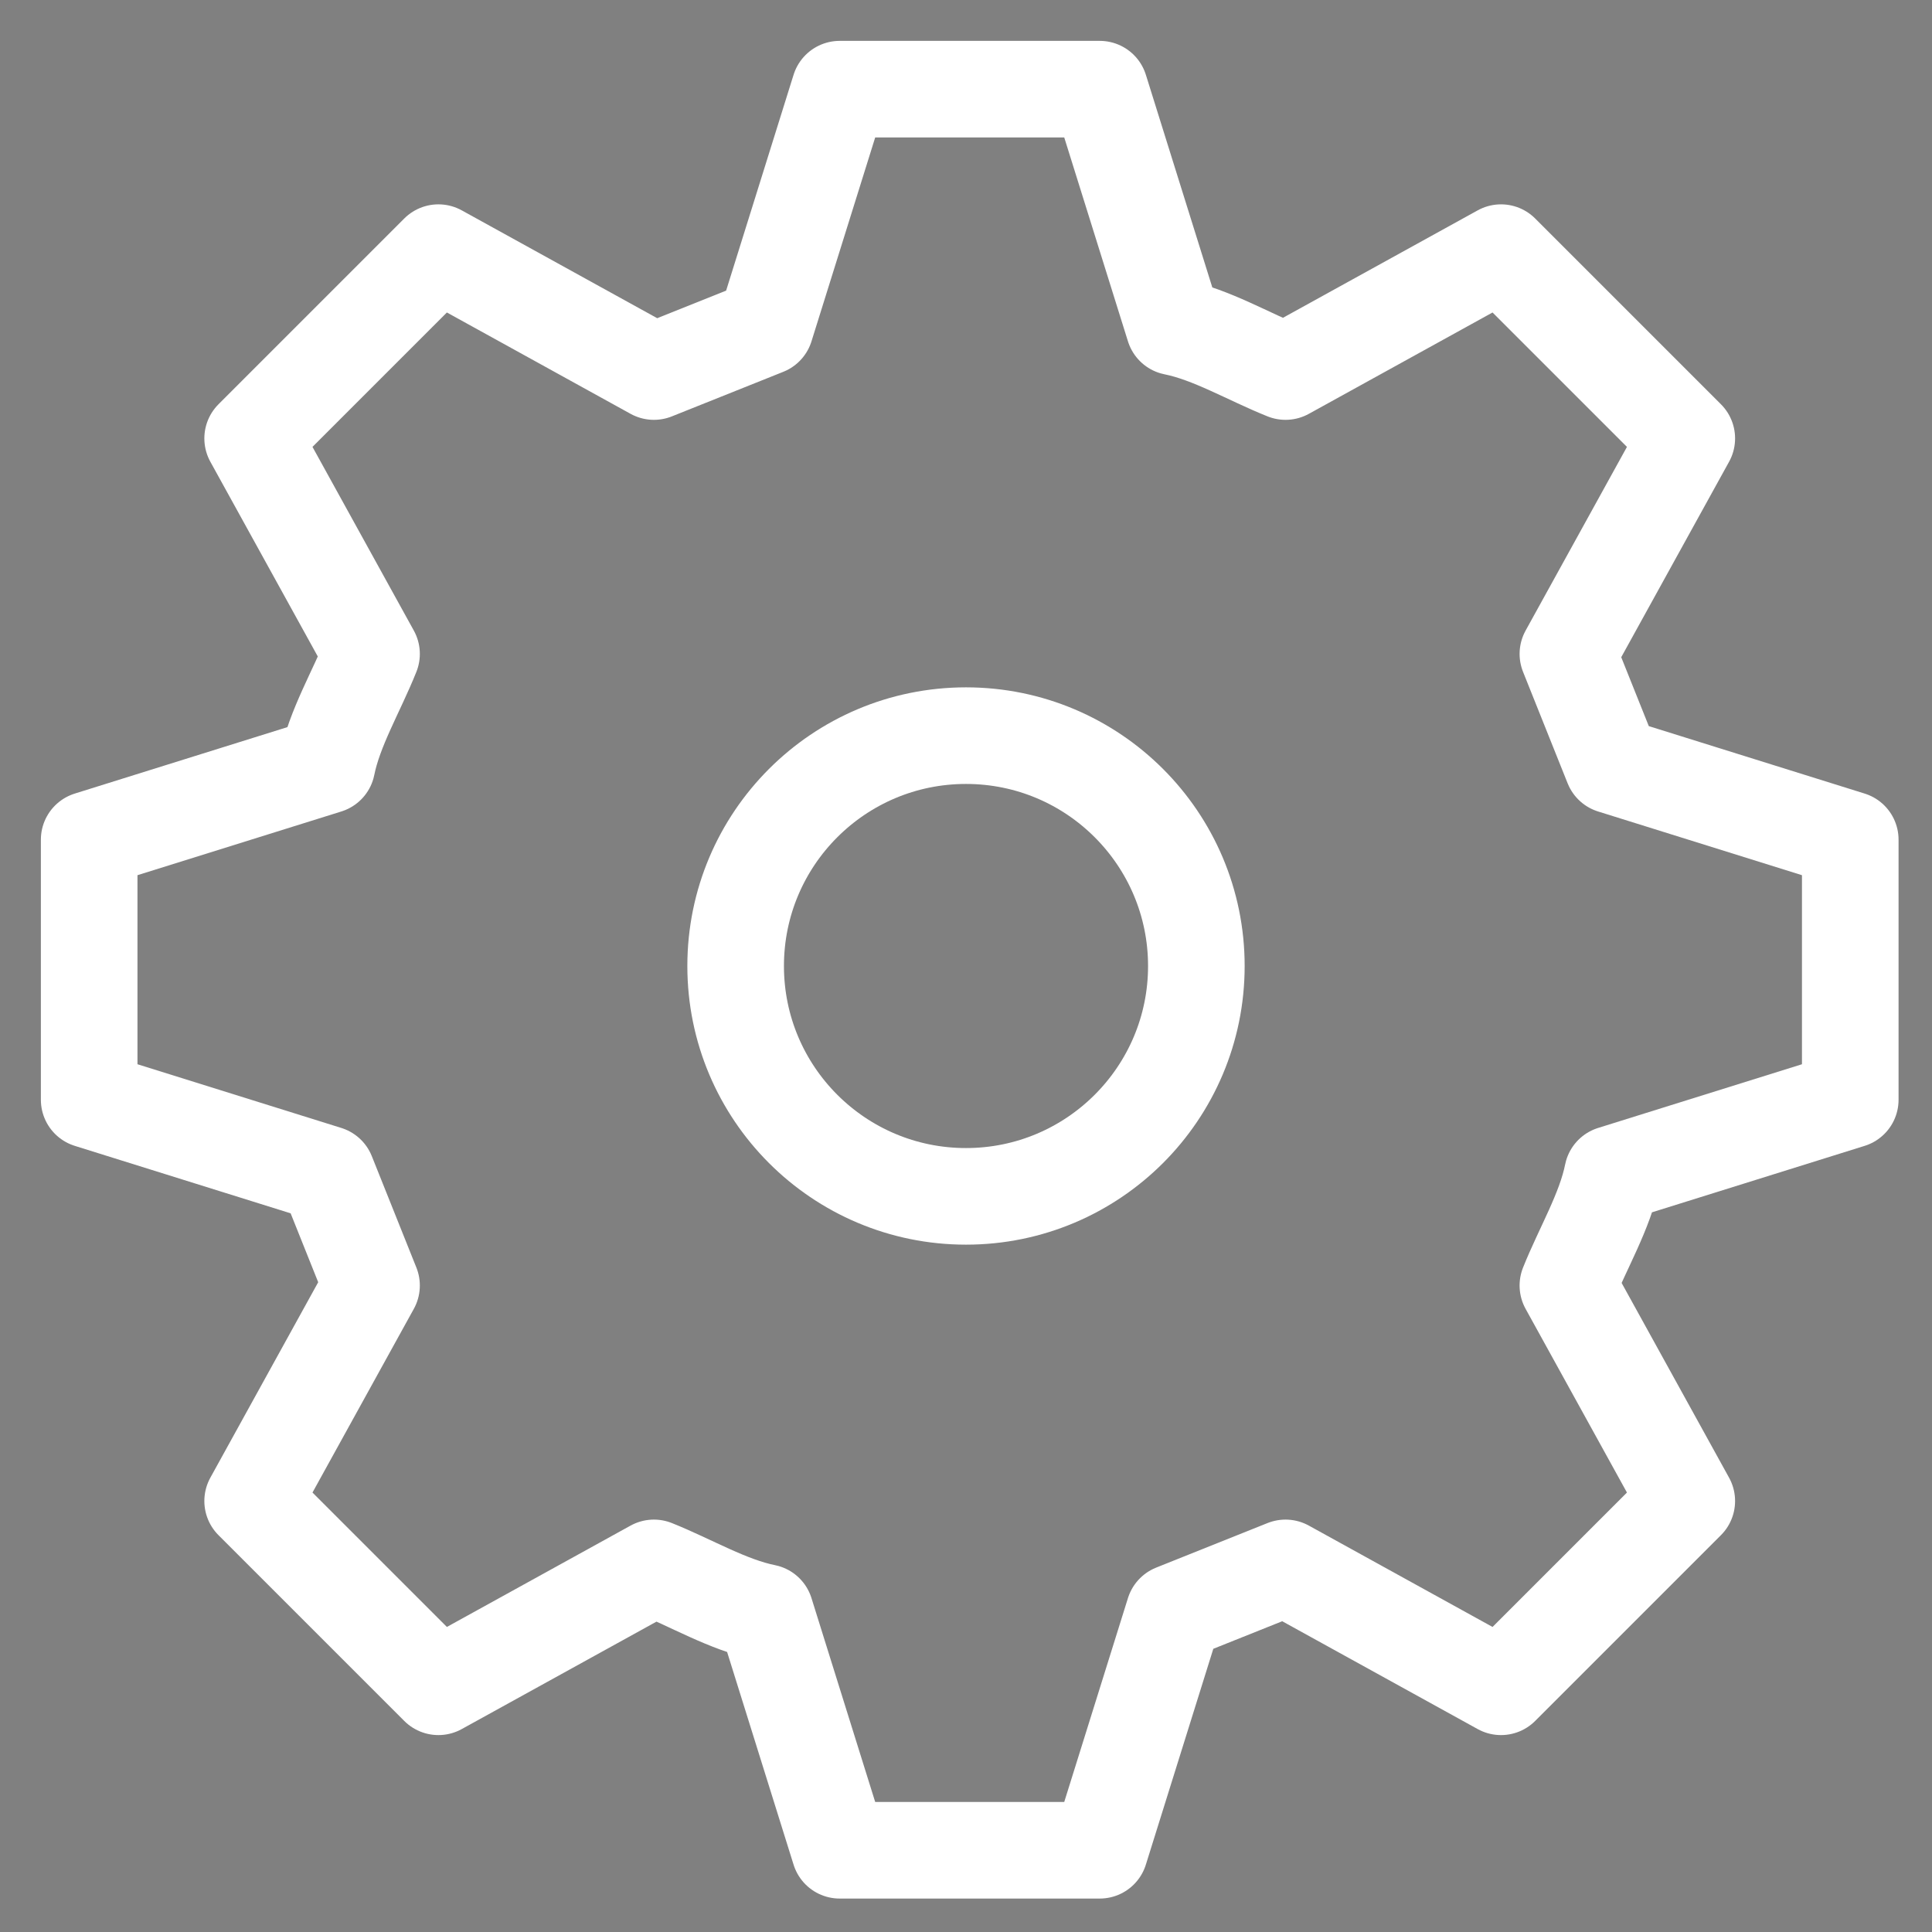
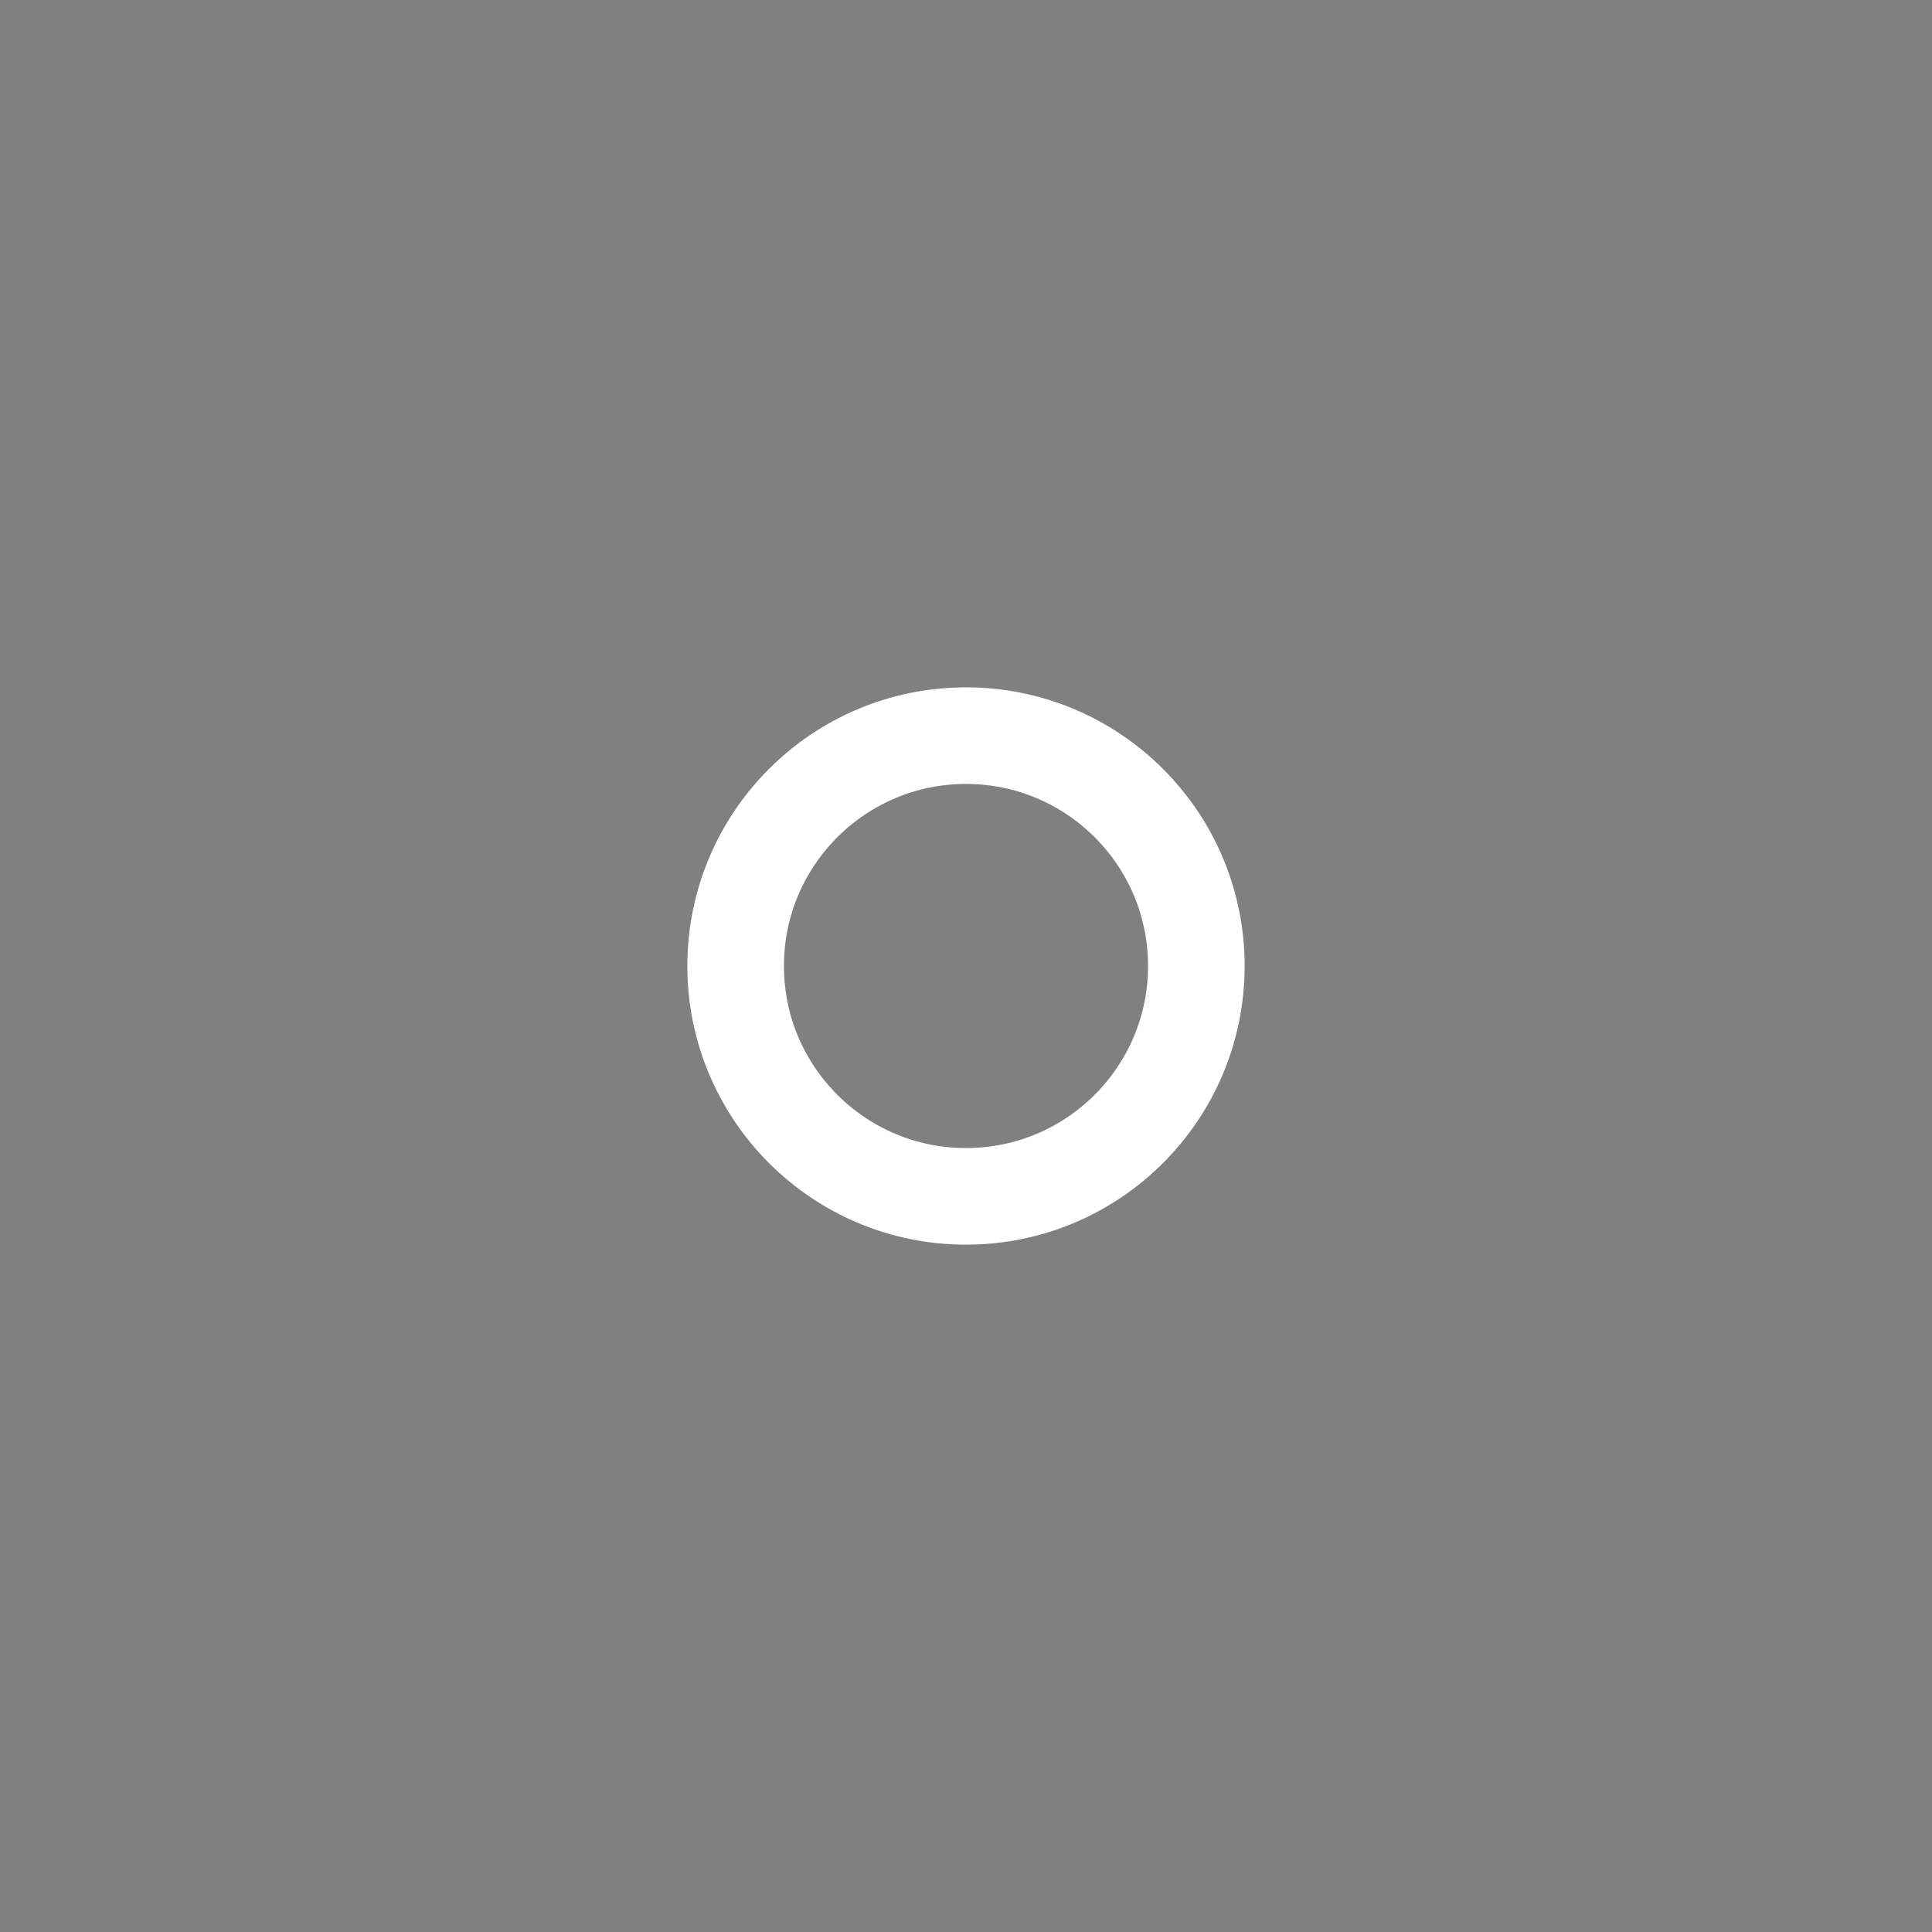
<svg xmlns="http://www.w3.org/2000/svg" version="1.1" id="레이어_1" x="0px" y="0px" viewBox="0 0 26 26" style="enable-background:new 0 0 26 26;" xml:space="preserve">
  <rect x="0" y="0" width="26" height="26" fill="#808080" stroke="none" />
  <style type="text/css">
	.st0{fill:#222222;}
	.st1{fill:#FFFFFF;}
	.st2{fill:none;stroke:#FFFFFF;stroke-width:1.3;stroke-linejoin:round;stroke-miterlimit:10;}
	.st3{fill:#FFFFFF;stroke:#222222;stroke-width:1.3;stroke-linejoin:round;stroke-miterlimit:10;}
	.st4{fill:none;stroke:#FFFFFF;stroke-width:1.3;stroke-linejoin:round;}
	.st5{fill:none;stroke:#FFFFFF;stroke-width:1.3;stroke-linejoin:round;stroke-dasharray:2.303,2.303;}
	.st6{fill:#064DB7;stroke:#FFFFFF;stroke-width:1.3;stroke-linejoin:round;stroke-miterlimit:10;}
	.st7{fill:none;stroke:#222222;stroke-width:1.3;stroke-linejoin:round;stroke-miterlimit:10;}
</style>
  <g>
    <path class="st0" d="M-7.9-17.8h-5.2c-0.4,0-0.8,0.4-0.8,0.8v5.2c0,0.4,0.4,0.8,0.8,0.8h5.2c0.4,0,0.8-0.4,0.8-0.8V-17   C-7.1-17.4-7.4-17.8-7.9-17.8z M-8.7-12.6h-3.5v-3.6h3.6L-8.7-12.6L-8.7-12.6z" />
    <path class="st0" d="M9.1-27.3H3.9c-0.4,0-0.8,0.4-0.8,0.8v14.7c0,0.4,0.4,0.8,0.8,0.8h5.2c0.4,0,0.8-0.4,0.8-0.8v-14.7   C9.9-26.9,9.5-27.3,9.1-27.3z M8.2-12.6H4.6v-13.1h3.6V-12.6z" />
    <g>
      <path class="st0" d="M6.6-35.5l-5-0.6l-0.2,1.6l2.9,0.3l-13.1,9.9c-0.5-0.4-1.1-0.6-1.7-0.6c-1.6,0-2.9,1.3-2.9,2.9    s1.3,2.9,2.9,2.9s2.9-1.3,2.9-2.9c0-0.3-0.1-0.7-0.2-1l13.3-9.9l-0.3,3.1l1.6,0.2l0.6-5C7.3-35,7-35.3,6.6-35.5z M-9.3-21.9    c-0.1,0.6-0.6,1.1-1.2,1.1c-0.7,0-1.2-0.6-1.2-1.2c0-0.6,0.6-1.2,1.2-1.2c0.1,0,0.2,0,0.2,0c0.3,0.1,0.6,0.2,0.7,0.5    C-9.4-22.4-9.3-22.3-9.3-21.9C-9.2-22-9.3-22-9.3-21.9z" />
      <path class="st0" d="M0.6-22.8h-5.2c-0.4,0-0.8,0.4-0.8,0.8v10.2c0,0.4,0.4,0.8,0.8,0.8h5.2c0.4,0,0.8-0.4,0.8-0.8V-22    C1.4-22.5,1-22.8,0.6-22.8z M-0.2-12.6h-3.6v-8.6h3.6C-0.2-21.2-0.2-12.6-0.2-12.6z" />
    </g>
  </g>
  <g>
    <polygon class="st1" points="-42.2,13.6 -42.2,23.5 -43.4,23.5 -43.4,4.1 -49.5,4.1 -49.5,1.1 -50.9,1.1 -50.9,4.1 -57.1,4.1    -57.1,24.2 -55.7,24.2 -55.7,5.5 -44.8,5.5 -44.8,23.5 -53.1,23.5 -53.1,24.9 -37.2,24.9 -37.2,23.5 -40.8,23.5 -40.8,15 -33.7,15    -33.7,24.2 -32.3,24.2 -32.3,13.6  " />
    <rect x="-53.8" y="7.9" class="st1" width="2.6" height="1.4" />
    <rect x="-49.1" y="7.9" class="st1" width="2.7" height="1.4" />
    <rect x="-49" y="11.6" class="st1" width="2.6" height="1.4" />
    <rect x="-53.8" y="11.6" class="st1" width="2.7" height="1.4" />
    <rect x="-49" y="14.9" class="st1" width="2.6" height="1.4" />
    <rect x="-53.8" y="14.9" class="st1" width="2.7" height="1.4" />
-     <rect x="-53.8" y="18.6" class="st1" width="2.6" height="1.4" />
    <rect x="-49.1" y="18.6" class="st1" width="2.7" height="1.4" />
    <rect x="-36.5" y="16.1" class="st1" width="1.7" height="1.4" />
    <rect x="-39.6" y="16.1" class="st1" width="1.8" height="1.4" />
    <rect x="-36.5" y="18.5" class="st1" width="1.7" height="1.4" />
    <rect x="-39.6" y="18.5" class="st1" width="1.8" height="1.4" />
    <rect x="-39.6" y="21.3" class="st1" width="1.7" height="1.4" />
    <rect x="-36.5" y="21.3" class="st1" width="1.8" height="1.4" />
  </g>
  <g>
    <polygon class="st1" points="-20.3,-7.8 -20.3,-21.7 -31.5,-21.7 -31.5,-23.5 -33,-23.5 -33,-21.7 -44.3,-21.7 -44.3,-3.1    -35.3,-3.1 -38.1,-0.5 -37,0.6 -33.1,-3.1 -33,-3.1 -33,0.9 -31.5,0.9 -31.5,-3 -27.4,0.5 -26.4,-0.7 -29.2,-3.1 -21,-3.1    -21,-4.7 -42.8,-4.7 -42.8,-20.1 -21.8,-20.1 -21.8,-7.8  " />
    <path class="st1" d="M-35.8-7.6v-6.2h-4v6.2C-39.8-7.6-35.8-7.6-35.8-7.6z M-38.3-12.3h1v3.1h-1V-12.3z" />
    <path class="st1" d="M-30.4-7.6v-8.2h-4v8.2C-34.4-7.6-30.4-7.6-30.4-7.6z M-32.9-14.3h1v5.1h-1V-14.3z" />
    <path class="st1" d="M-24.8-7.6v-9.9h-4v9.9C-28.8-7.6-24.8-7.6-24.8-7.6z M-27.3-16h1v6.8h-1V-16z" />
  </g>
  <g>
    <polygon class="st0" points="-102.6,3.8 -101.2,3.8 -101.2,-15.5 -86.1,-15.5 -86.1,3.2 -97.9,3.2 -97.9,4.5 -84.7,4.5 -84.7,-17    -102.6,-17  " />
    <rect x="-97.2" y="-12.4" class="st0" width="7.7" height="1.4" />
    <rect x="-97.2" y="-9" class="st0" width="7.7" height="1.4" />
    <rect x="-97.2" y="-5.5" class="st0" width="7.7" height="1.4" />
    <rect x="-97.2" y="-2" class="st0" width="7.7" height="1.4" />
-     <path class="st0" d="M-79.4-10.4v-2.3h-2.9v2.3h-0.8V4.3h4.4v-14.7H-79.4z M-81.2-11.5h0.7v1.2h-0.7V-11.5z M-80.1,2.9h-1.6V-9h1.6   V2.9z" />
-     <rect x="-81.5" y="-14.5" class="st0" width="1.1" height="1.9" />
  </g>
  <g>
-     <path class="st2" d="M24.9,14.8v-3.5l-3.2-1c-0.2-0.5-0.4-1-0.6-1.5l1.6-2.9l-2.5-2.5l-2.9,1.6c-0.5-0.2-1-0.5-1.5-0.6l-1-3.2h-3.5   l-1,3.2c-0.5,0.2-1,0.4-1.5,0.6L5.9,3.4L3.4,5.9l1.6,2.9c-0.2,0.5-0.5,1-0.6,1.5l-3.2,1v3.5l3.2,1c0.2,0.5,0.4,1,0.6,1.5l-1.6,2.9   l2.5,2.5l2.9-1.6c0.5,0.2,1,0.5,1.5,0.6l1,3.2h3.5l1-3.2c0.5-0.2,1-0.4,1.5-0.6l2.9,1.6l2.5-2.5l-1.6-2.9c0.2-0.5,0.5-1,0.6-1.5   L24.9,14.8z" />
    <circle class="st2" cx="13" cy="13" r="3.1" />
  </g>
  <g>
    <polygon class="st3" points="-16.7,-63.1 -29.3,-63.1 -29.3,-38.9 -12.6,-38.9 -12.6,-58.9  " />
    <polygon class="st3" points="-16.7,-58.9 -12.6,-58.9 -16.7,-63.1  " />
    <line class="st3" x1="-26.5" y1="-53.4" x2="-15.7" y2="-53.4" />
    <line class="st3" x1="-26.5" y1="-49.9" x2="-15.7" y2="-49.9" />
    <line class="st3" x1="-26.5" y1="-46.5" x2="-15.7" y2="-46.5" />
    <line class="st3" x1="-26.5" y1="-43" x2="-15.7" y2="-43" />
  </g>
  <g>
    <polygon class="st2" points="53.4,-33 42.6,-16.3 53.4,-9.3 65.8,-16.3  " />
-     <line class="st2" x1="53.4" y1="-33" x2="53.4" y2="-9.3" />
    <g>
      <g>
        <line class="st4" x1="42.6" y1="-16.3" x2="43.8" y2="-16.3" />
        <line class="st5" x1="46.1" y1="-16.3" x2="63.4" y2="-16.3" />
        <line class="st4" x1="64.6" y1="-16.3" x2="65.8" y2="-16.3" />
      </g>
    </g>
  </g>
  <g>
    <path class="st2" d="M78.1,21.8L78.1,21.8c-0.6,0.6-1.7,0.6-2.3,0l-7.3-7.3l2.3-2.3l7.3,7.3C78.7,20.1,78.7,21.2,78.1,21.8z" />
    <path class="st6" d="M59.5,3.2c-3.1,3.1-3.1,8.1,0,11.3c3.1,3.1,8.1,3.1,11.3,0c3.1-3.1,3.1-8.1,0-11.3C67.6,0.1,62.6,0.1,59.5,3.2   z M68.8,12.5c-2,2-5.3,2-7.4,0s-2-5.3,0-7.4c2-2,5.3-2,7.4,0S70.8,10.5,68.8,12.5z" />
  </g>
  <g>
    <path class="st7" d="M-80.5-22.8h-0.4c-1.3,0-2.4-1.1-2.4-2.4v-17.2h5.2v17.2C-78.1-23.8-79.2-22.8-80.5-22.8z" />
    <rect x="-84.7" y="-43.8" class="st3" width="8" height="3" />
    <path class="st7" d="M-72.5-22.8h-0.4c-1.3,0-2.4-1.1-2.4-2.4v-17.2h5.2v17.2C-70.1-23.8-71.2-22.8-72.5-22.8z" />
    <rect x="-76.7" y="-43.8" class="st3" width="8" height="3" />
    <path class="st7" d="M-64.5-22.8H-65c-1.3,0-2.4-1.1-2.4-2.4v-17.2h5.2v17.2C-62.1-23.8-63.2-22.8-64.5-22.8z" />
    <rect x="-68.7" y="-43.8" class="st3" width="8" height="3" />
  </g>
</svg>